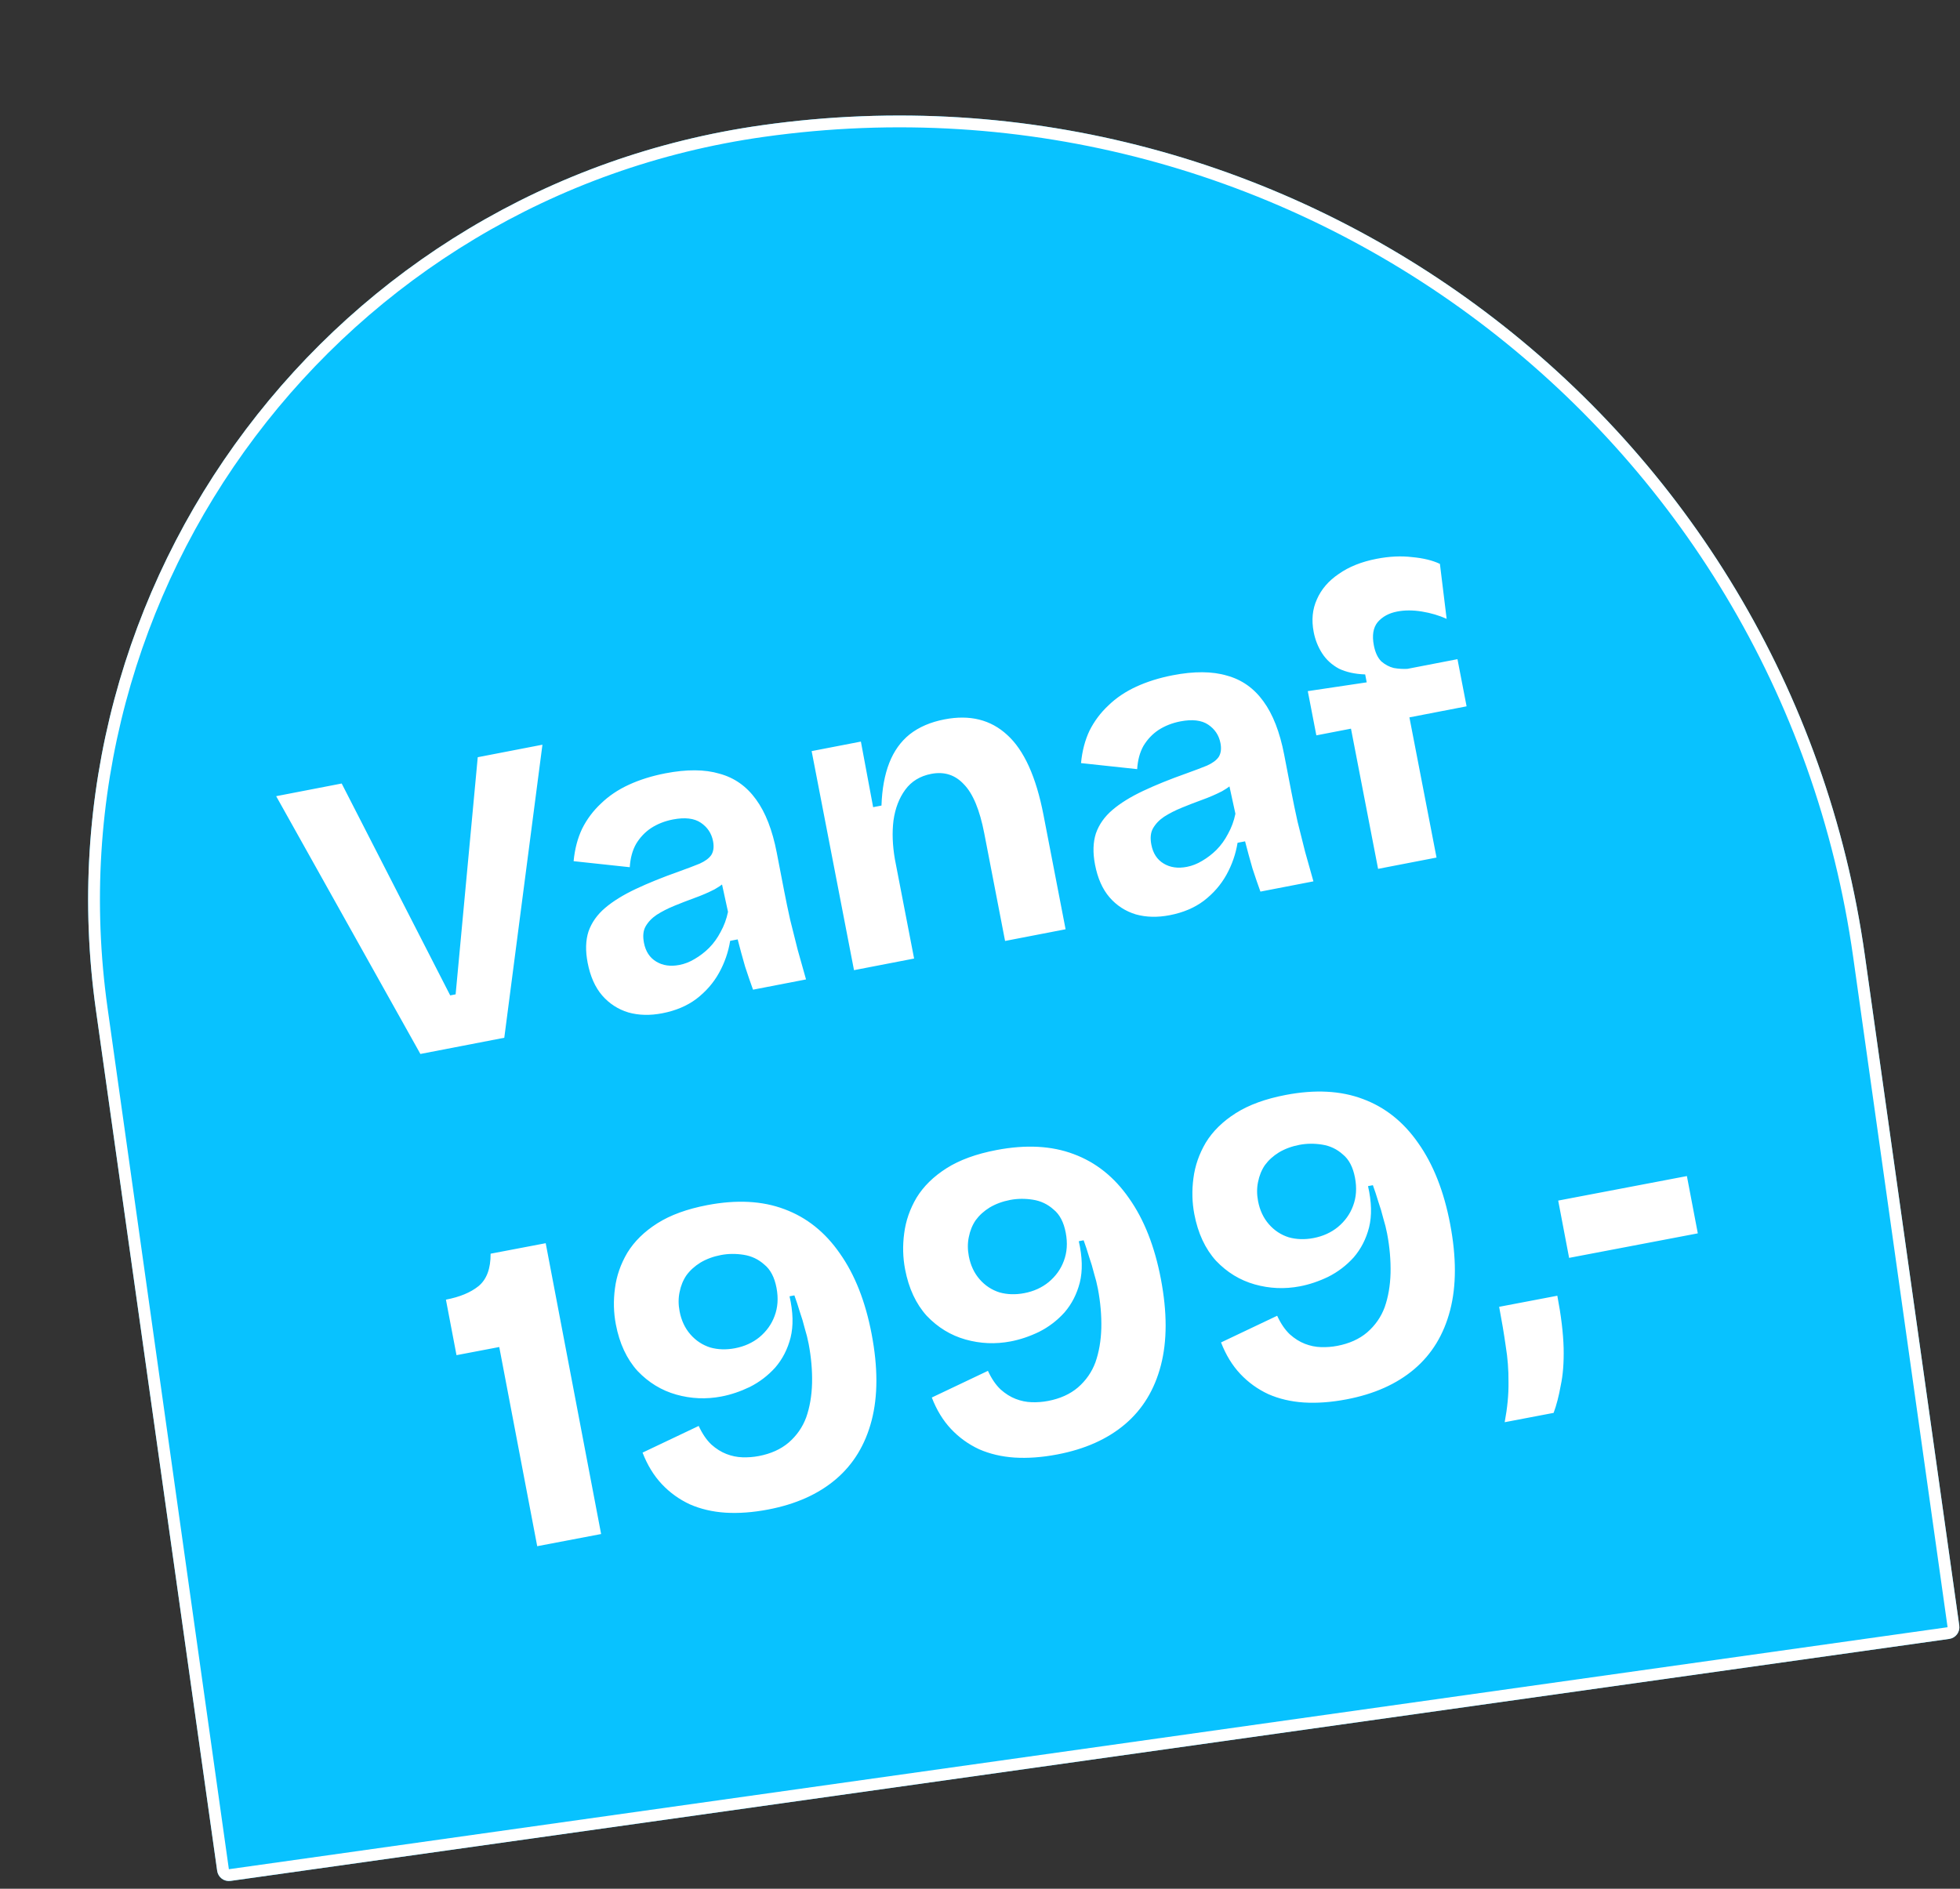
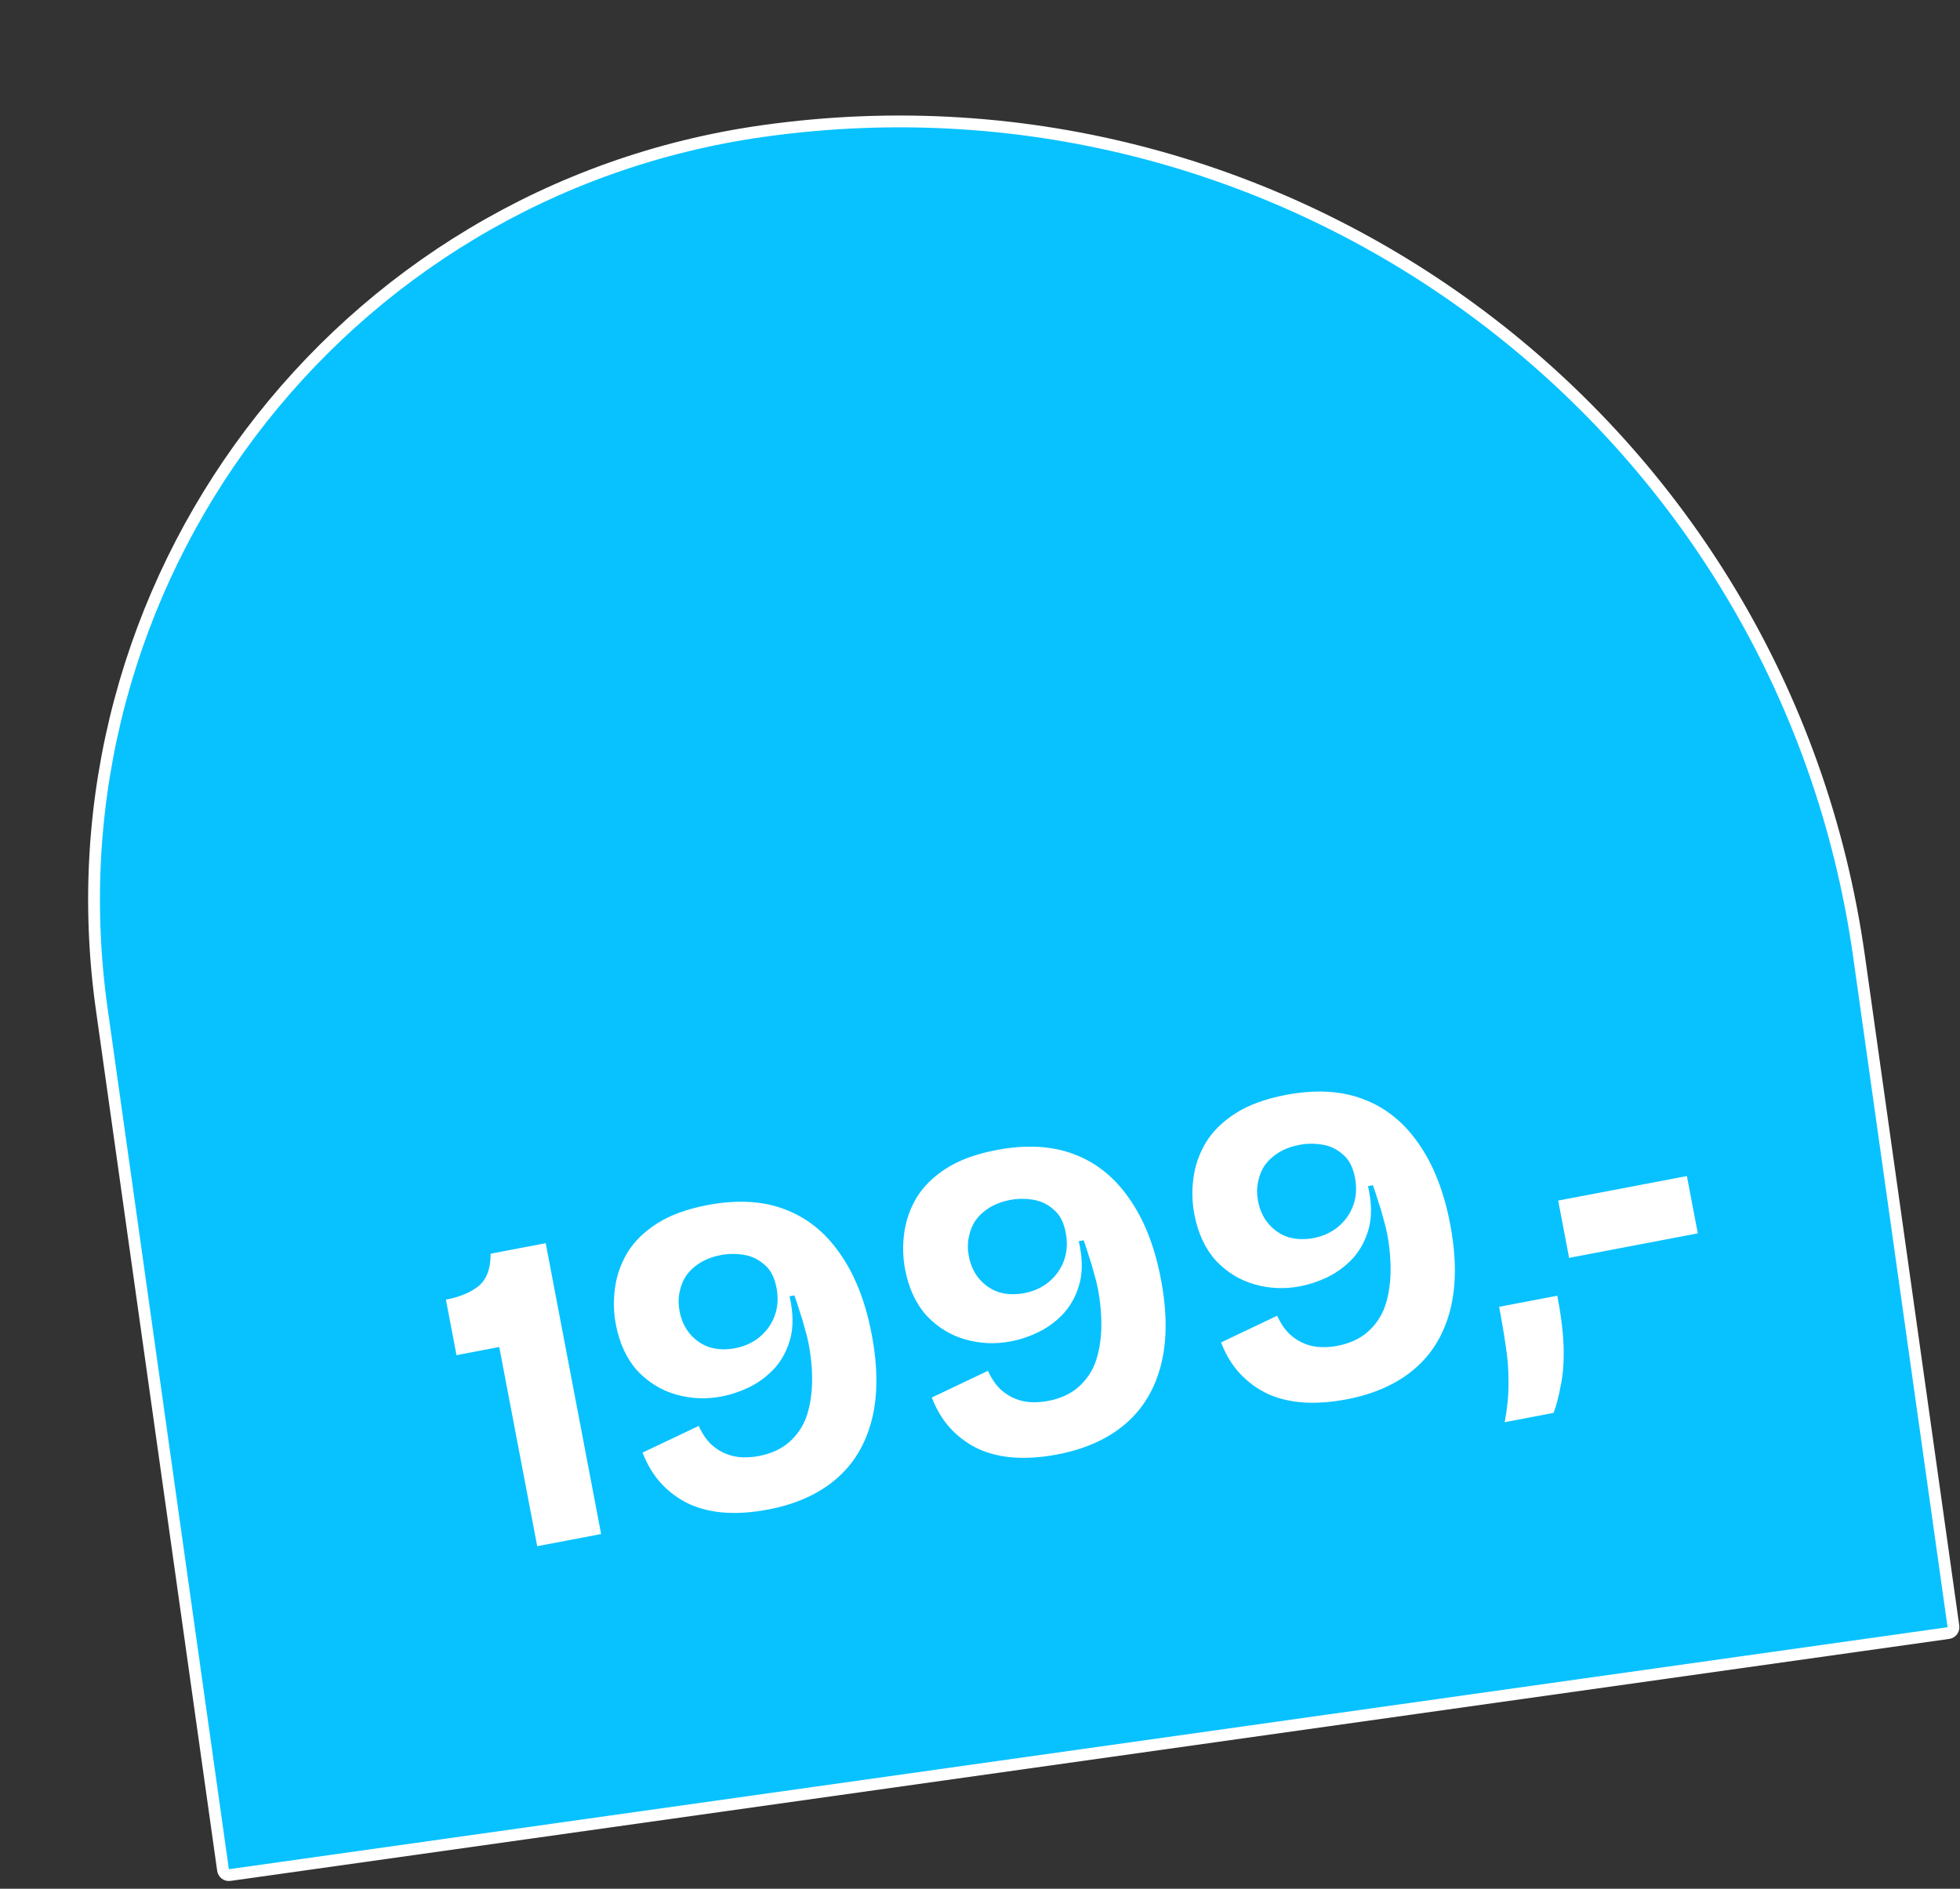
<svg xmlns="http://www.w3.org/2000/svg" width="166" height="160" viewBox="0 0 166 160" fill="none">
  <rect x="0" y="0" width="166" height="160" fill="#333333" stroke="none" />
  <path d="M165.018 138.343C165.291 138.305 165.482 138.052 165.443 137.778L157.448 81.005C151.119 36.069 109.561 4.772 64.625 11.1C28.622 16.171 3.546 49.468 8.616 85.471L18.889 158.418C18.928 158.691 19.181 158.882 19.454 158.843L165.018 138.343Z" fill="#08C2FF" />
-   <path d="M165.018 138.343C165.291 138.305 165.482 138.052 165.443 137.778L157.448 81.005C151.119 36.069 109.561 4.772 64.625 11.1C28.622 16.171 3.546 49.468 8.616 85.471L18.889 158.418C18.928 158.691 19.181 158.882 19.454 158.843L165.018 138.343Z" stroke="#08C2FF" stroke-linejoin="round" />
  <path d="M165.018 138.343C165.291 138.305 165.482 138.052 165.443 137.778L157.448 81.005C151.119 36.069 109.561 4.772 64.625 11.1C28.622 16.171 3.546 49.468 8.616 85.471L18.889 158.418C18.928 158.691 19.181 158.882 19.454 158.843L165.018 138.343Z" stroke="white" stroke-linejoin="round" />
  <path d="M45.499 130.984L42.284 114.111L38.663 114.801L37.767 110.098C38.937 109.875 39.857 109.493 40.528 108.953C41.219 108.383 41.56 107.467 41.552 106.205L46.218 105.316L50.911 129.953L45.499 130.984ZM65.05 127.878C63.755 128.125 62.547 128.213 61.425 128.143C60.328 128.069 59.329 127.833 58.428 127.438C57.523 127.017 56.73 126.446 56.051 125.724C55.372 125.002 54.829 124.113 54.421 123.056L59.175 120.797C59.481 121.46 59.839 121.985 60.248 122.372C60.652 122.733 61.077 123 61.523 123.173C61.968 123.346 62.425 123.44 62.892 123.454C63.358 123.468 63.816 123.433 64.264 123.347C65.284 123.153 66.127 122.773 66.793 122.208C67.479 121.613 67.975 120.899 68.281 120.068C68.582 119.211 68.747 118.251 68.777 117.188C68.802 116.1 68.705 114.984 68.487 113.839C68.406 113.416 68.299 112.985 68.163 112.547C68.048 112.079 67.906 111.603 67.737 111.119C67.592 110.631 67.44 110.17 67.28 109.736L66.869 109.815C67.175 111.149 67.204 112.317 66.956 113.318C66.704 114.295 66.272 115.138 65.659 115.848C65.041 116.533 64.321 117.083 63.497 117.497C62.694 117.882 61.894 118.151 61.098 118.303C59.804 118.549 58.53 118.495 57.276 118.141C56.022 117.787 54.928 117.118 53.993 116.136C53.078 115.124 52.466 113.809 52.158 112.192C51.968 111.196 51.943 110.182 52.082 109.15C52.215 108.093 52.565 107.085 53.13 106.127C53.72 105.163 54.568 104.331 55.672 103.631C56.777 102.93 58.187 102.417 59.904 102.089C62.393 101.615 64.568 101.73 66.43 102.432C68.317 103.13 69.883 104.379 71.128 106.179C72.399 107.975 73.297 110.253 73.823 113.016C74.359 115.828 74.359 118.265 73.823 120.327C73.288 122.389 72.276 124.051 70.789 125.315C69.302 126.578 67.389 127.433 65.05 127.878ZM62.253 114.214C63.049 114.062 63.738 113.751 64.319 113.279C64.919 112.778 65.347 112.181 65.602 111.487C65.877 110.764 65.931 109.967 65.765 109.096C65.595 108.201 65.25 107.544 64.733 107.127C64.235 106.68 63.654 106.404 62.989 106.299C62.324 106.193 61.68 106.2 61.058 106.318C60.411 106.442 59.833 106.655 59.323 106.958C58.839 107.257 58.443 107.616 58.136 108.036C57.854 108.45 57.661 108.925 57.556 109.461C57.447 109.972 57.448 110.513 57.557 111.086C57.704 111.857 58.008 112.508 58.47 113.039C58.932 113.57 59.493 113.941 60.152 114.15C60.806 114.335 61.507 114.356 62.253 114.214ZM89.546 123.211C88.252 123.458 87.044 123.546 85.922 123.476C84.825 123.402 83.826 123.166 82.925 122.771C82.02 122.35 81.228 121.779 80.548 121.057C79.869 120.336 79.326 119.446 78.918 118.389L83.671 116.13C83.978 116.793 84.336 117.318 84.745 117.705C85.149 118.066 85.574 118.333 86.02 118.506C86.465 118.679 86.921 118.773 87.388 118.787C87.855 118.801 88.313 118.766 88.761 118.68C89.781 118.486 90.624 118.106 91.29 117.541C91.976 116.946 92.472 116.232 92.778 115.401C93.079 114.544 93.244 113.584 93.274 112.521C93.299 111.433 93.202 110.317 92.984 109.172C92.903 108.749 92.795 108.318 92.66 107.88C92.545 107.412 92.403 106.936 92.234 106.452C92.089 105.964 91.937 105.503 91.777 105.069L91.366 105.148C91.672 106.482 91.701 107.65 91.453 108.651C91.201 109.628 90.769 110.471 90.156 111.181C89.538 111.866 88.818 112.416 87.994 112.83C87.191 113.216 86.391 113.484 85.595 113.636C84.301 113.882 83.027 113.828 81.773 113.474C80.519 113.12 79.425 112.451 78.49 111.469C77.575 110.457 76.963 109.142 76.655 107.525C76.465 106.529 76.44 105.515 76.579 104.483C76.712 103.426 77.062 102.418 77.627 101.46C78.217 100.496 79.065 99.664 80.169 98.964C81.273 98.263 82.684 97.75 84.401 97.423C86.89 96.948 89.065 97.063 90.927 97.765C92.813 98.463 94.379 99.712 95.625 101.512C96.895 103.308 97.794 105.586 98.32 108.349C98.856 111.161 98.856 113.598 98.32 115.66C97.785 117.722 96.773 119.385 95.286 120.648C93.799 121.911 91.886 122.766 89.546 123.211ZM86.75 109.547C87.546 109.396 88.235 109.084 88.815 108.612C89.416 108.111 89.844 107.514 90.099 106.82C90.374 106.097 90.428 105.301 90.262 104.43C90.092 103.534 89.747 102.877 89.229 102.46C88.732 102.013 88.15 101.737 87.486 101.632C86.821 101.526 86.177 101.533 85.555 101.651C84.908 101.775 84.33 101.988 83.82 102.291C83.336 102.59 82.94 102.949 82.633 103.369C82.351 103.783 82.158 104.259 82.053 104.794C81.944 105.305 81.945 105.847 82.053 106.419C82.201 107.19 82.505 107.842 82.967 108.372C83.429 108.903 83.99 109.274 84.649 109.483C85.303 109.668 86.003 109.689 86.75 109.547ZM114.043 118.544C112.749 118.791 111.541 118.879 110.419 118.809C109.322 118.735 108.323 118.5 107.422 118.104C106.517 117.683 105.724 117.112 105.045 116.39C104.366 115.669 103.823 114.779 103.415 113.722L108.168 111.463C108.475 112.126 108.833 112.651 109.242 113.038C109.646 113.399 110.071 113.666 110.517 113.839C110.962 114.012 111.418 114.106 111.885 114.12C112.352 114.134 112.81 114.099 113.258 114.013C114.278 113.819 115.121 113.439 115.787 112.874C116.473 112.279 116.969 111.566 117.275 110.734C117.576 109.877 117.741 108.917 117.771 107.854C117.795 106.766 117.699 105.65 117.481 104.505C117.4 104.082 117.292 103.651 117.157 103.213C117.042 102.745 116.9 102.269 116.731 101.785C116.586 101.297 116.434 100.836 116.274 100.402L115.863 100.481C116.169 101.815 116.198 102.983 115.95 103.984C115.698 104.961 115.265 105.804 114.653 106.514C114.035 107.199 113.315 107.749 112.491 108.163C111.688 108.549 110.888 108.817 110.092 108.969C108.798 109.215 107.524 109.161 106.27 108.807C105.016 108.453 103.922 107.785 102.987 106.802C102.072 105.79 101.46 104.475 101.152 102.858C100.962 101.862 100.937 100.849 101.075 99.816C101.209 98.759 101.559 97.751 102.124 96.793C102.714 95.829 103.562 94.997 104.666 94.297C105.77 93.597 107.181 93.083 108.898 92.756C111.387 92.281 113.562 92.396 115.424 93.099C117.31 93.796 118.876 95.045 120.122 96.845C121.392 98.641 122.291 100.92 122.817 103.682C123.353 106.494 123.353 108.931 122.817 110.993C122.282 113.055 121.27 114.718 119.783 115.981C118.296 117.244 116.383 118.099 114.043 118.544ZM111.247 104.88C112.043 104.729 112.732 104.417 113.312 103.945C113.913 103.444 114.341 102.847 114.596 102.153C114.871 101.431 114.925 100.634 114.759 99.763C114.588 98.867 114.244 98.21 113.726 97.793C113.229 97.346 112.647 97.07 111.983 96.965C111.318 96.859 110.674 96.866 110.052 96.984C109.405 97.108 108.827 97.321 108.317 97.624C107.833 97.923 107.437 98.282 107.13 98.702C106.848 99.116 106.655 99.592 106.55 100.127C106.441 100.638 106.441 101.18 106.55 101.752C106.697 102.523 107.002 103.175 107.464 103.705C107.926 104.236 108.487 104.607 109.146 104.816C109.8 105.001 110.5 105.023 111.247 104.88ZM127.438 120.48C127.668 119.25 127.776 118.12 127.76 117.092C127.77 116.058 127.692 115.042 127.527 114.041C127.383 113.012 127.196 111.899 126.969 110.705L131.896 109.766C132.219 111.458 132.396 112.933 132.43 114.191C132.458 115.423 132.376 116.483 132.184 117.371C132.022 118.278 131.821 119.052 131.582 119.69L127.438 120.48ZM132.894 106.559L131.97 101.706L142.87 99.629L143.794 104.482L132.894 106.559Z" fill="white" />
-   <path d="M35.605 89.285L23.39 67.447L28.939 66.374L38.13 84.324L38.589 84.235L40.462 64.146L45.941 63.087L42.71 87.912L35.605 89.285ZM56.096 85.837C55.059 86.038 54.102 86.015 53.223 85.769C52.34 85.5 51.599 85.02 51.001 84.329C50.403 83.638 49.993 82.715 49.77 81.56C49.574 80.547 49.598 79.662 49.843 78.906C50.111 78.145 50.582 77.48 51.254 76.91C51.926 76.34 52.788 75.807 53.841 75.31C54.894 74.813 56.107 74.322 57.48 73.836C58.211 73.573 58.803 73.348 59.256 73.163C59.728 72.95 60.059 72.702 60.249 72.421C60.435 72.116 60.482 71.728 60.391 71.257C60.263 70.597 59.918 70.077 59.356 69.697C58.794 69.317 58.006 69.225 56.992 69.421C56.309 69.553 55.696 69.793 55.152 70.143C54.632 70.488 54.206 70.937 53.873 71.49C53.563 72.039 53.385 72.697 53.337 73.464L48.582 72.953C48.678 71.933 48.917 71.019 49.299 70.211C49.704 69.4 50.238 68.685 50.901 68.068C51.559 67.428 52.349 66.896 53.269 66.474C54.19 66.051 55.216 65.731 56.347 65.512C58.161 65.161 59.691 65.171 60.936 65.542C62.2 65.884 63.233 66.613 64.035 67.729C64.833 68.821 65.417 70.322 65.786 72.231L66.401 75.412C66.56 76.236 66.734 77.071 66.921 77.914C67.132 78.754 67.346 79.605 67.561 80.467C67.796 81.302 68.031 82.136 68.266 82.971L63.777 83.839C63.569 83.268 63.344 82.615 63.104 81.879C62.883 81.115 62.674 80.349 62.477 79.58L61.84 79.703C61.684 80.662 61.37 81.567 60.898 82.415C60.427 83.264 59.786 83.999 58.978 84.62C58.188 85.213 57.227 85.618 56.096 85.837ZM57.542 81.744C57.989 81.658 58.421 81.489 58.837 81.237C59.276 80.981 59.681 80.671 60.05 80.306C60.439 79.913 60.767 79.459 61.033 78.943C61.324 78.422 61.532 77.856 61.658 77.245L61.014 74.29L61.861 74.309C61.496 74.698 61.049 75.041 60.52 75.339C59.986 75.613 59.422 75.856 58.828 76.069C58.257 76.277 57.688 76.497 57.122 76.729C56.556 76.961 56.055 77.216 55.62 77.496C55.209 77.771 54.894 78.101 54.675 78.485C54.475 78.842 54.43 79.303 54.539 79.868C54.68 80.599 55.027 81.13 55.581 81.463C56.134 81.797 56.788 81.89 57.542 81.744ZM72.329 82.186L70.156 70.946L68.741 63.629L72.912 62.823L73.95 68.379L74.656 68.242C74.703 66.84 74.923 65.636 75.315 64.632C75.708 63.627 76.285 62.819 77.046 62.207C77.832 61.591 78.813 61.169 79.992 60.941C82.136 60.526 83.908 60.966 85.307 62.26C86.729 63.549 87.753 65.808 88.377 69.036L90.249 78.721L85.124 79.712L83.361 70.593C82.978 68.614 82.406 67.233 81.644 66.451C80.9 65.642 79.975 65.344 78.868 65.558C77.925 65.74 77.193 66.188 76.67 66.9C76.148 67.612 75.815 68.483 75.672 69.513C75.548 70.514 75.588 71.607 75.792 72.789L77.419 81.202L72.329 82.186ZM99.07 77.529C98.033 77.73 97.076 77.707 96.197 77.461C95.314 77.192 94.573 76.712 93.975 76.021C93.377 75.33 92.966 74.407 92.743 73.252C92.547 72.239 92.572 71.354 92.817 70.598C93.085 69.837 93.555 69.172 94.228 68.602C94.9 68.032 95.762 67.499 96.815 67.002C97.868 66.505 99.081 66.014 100.453 65.528C101.185 65.265 101.777 65.04 102.23 64.855C102.702 64.641 103.033 64.394 103.223 64.113C103.409 63.808 103.456 63.42 103.365 62.949C103.237 62.289 102.892 61.769 102.33 61.389C101.767 61.009 100.98 60.917 99.966 61.112C99.283 61.245 98.669 61.486 98.126 61.835C97.606 62.18 97.18 62.629 96.846 63.182C96.537 63.731 96.359 64.389 96.311 65.156L91.556 64.645C91.652 63.624 91.891 62.71 92.272 61.903C92.678 61.092 93.212 60.377 93.875 59.76C94.533 59.12 95.323 58.588 96.243 58.166C97.164 57.743 98.19 57.423 99.321 57.204C101.135 56.853 102.665 56.863 103.91 57.233C105.174 57.576 106.207 58.305 107.009 59.421C107.807 60.513 108.391 62.014 108.76 63.922L109.375 67.104C109.534 67.928 109.707 68.763 109.895 69.606C110.106 70.445 110.32 71.296 110.535 72.159C110.77 72.994 111.005 73.829 111.239 74.663L106.75 75.531C106.542 74.96 106.318 74.307 106.078 73.571C105.857 72.807 105.648 72.041 105.45 71.272L104.814 71.395C104.657 72.355 104.343 73.258 103.872 74.107C103.4 74.956 102.76 75.691 101.951 76.312C101.162 76.905 100.201 77.31 99.07 77.529ZM100.515 73.436C100.963 73.35 101.395 73.181 101.811 72.929C102.25 72.673 102.655 72.363 103.024 71.998C103.413 71.605 103.74 71.151 104.007 70.635C104.298 70.114 104.506 69.548 104.632 68.937L103.988 65.982L104.835 66.001C104.47 66.39 104.023 66.733 103.494 67.031C102.96 67.305 102.396 67.548 101.802 67.761C101.231 67.969 100.662 68.189 100.096 68.421C99.529 68.653 99.029 68.908 98.594 69.188C98.183 69.463 97.868 69.793 97.649 70.177C97.449 70.534 97.403 70.995 97.513 71.56C97.654 72.291 98.001 72.822 98.555 73.155C99.108 73.489 99.761 73.582 100.515 73.436ZM116.716 73.604L114.42 61.728L111.487 62.295L110.762 58.549L115.752 57.804L115.622 57.133C114.761 57.103 114.021 56.941 113.401 56.645C112.801 56.321 112.326 55.888 111.976 55.344C111.627 54.8 111.388 54.199 111.261 53.539C111.065 52.526 111.155 51.604 111.533 50.773C111.905 49.919 112.524 49.2 113.389 48.617C114.25 48.011 115.316 47.585 116.589 47.339C117.673 47.129 118.678 47.082 119.604 47.196C120.55 47.282 121.332 47.473 121.952 47.769L122.522 52.425C121.879 52.134 121.179 51.927 120.422 51.804C119.665 51.682 118.968 51.682 118.332 51.805C117.625 51.942 117.073 52.244 116.674 52.712C116.299 53.176 116.194 53.832 116.358 54.68C116.472 55.269 116.681 55.718 116.985 56.026C117.308 56.306 117.662 56.494 118.047 56.59C118.452 56.659 118.835 56.682 119.198 56.661L123.439 55.841L124.211 59.835L119.369 60.771L121.665 72.647L116.716 73.604Z" fill="white" />
</svg>